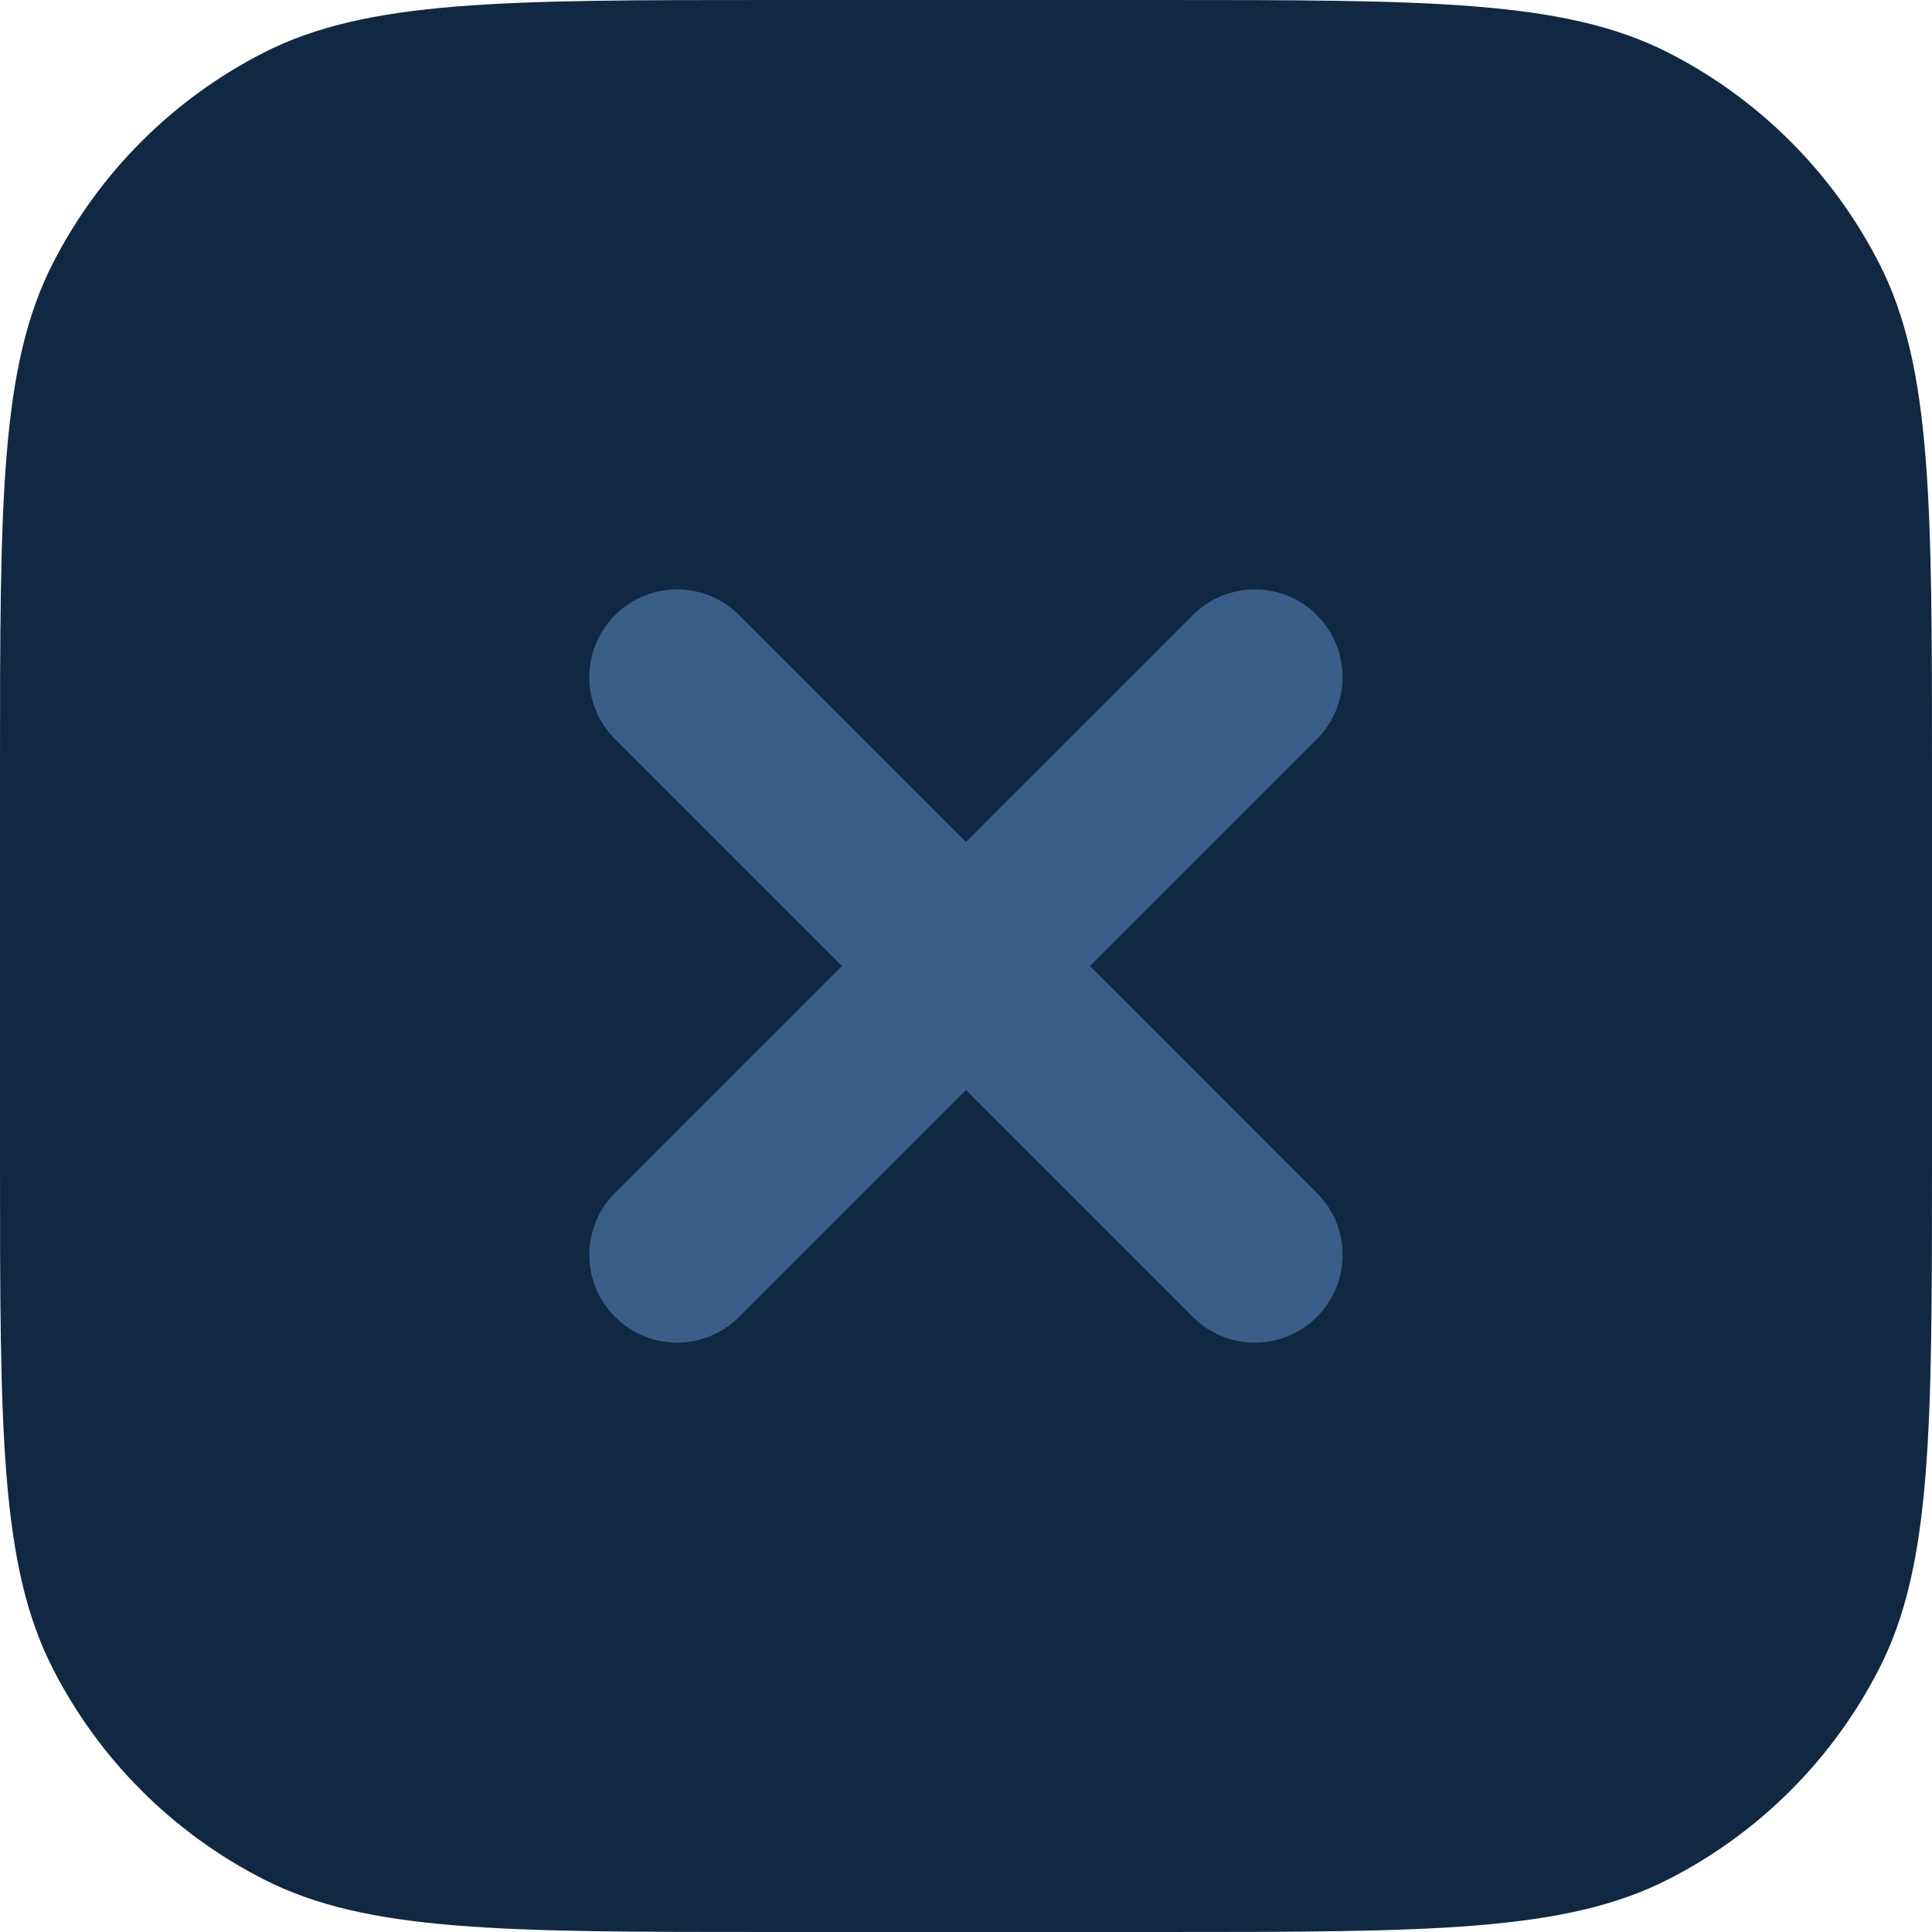
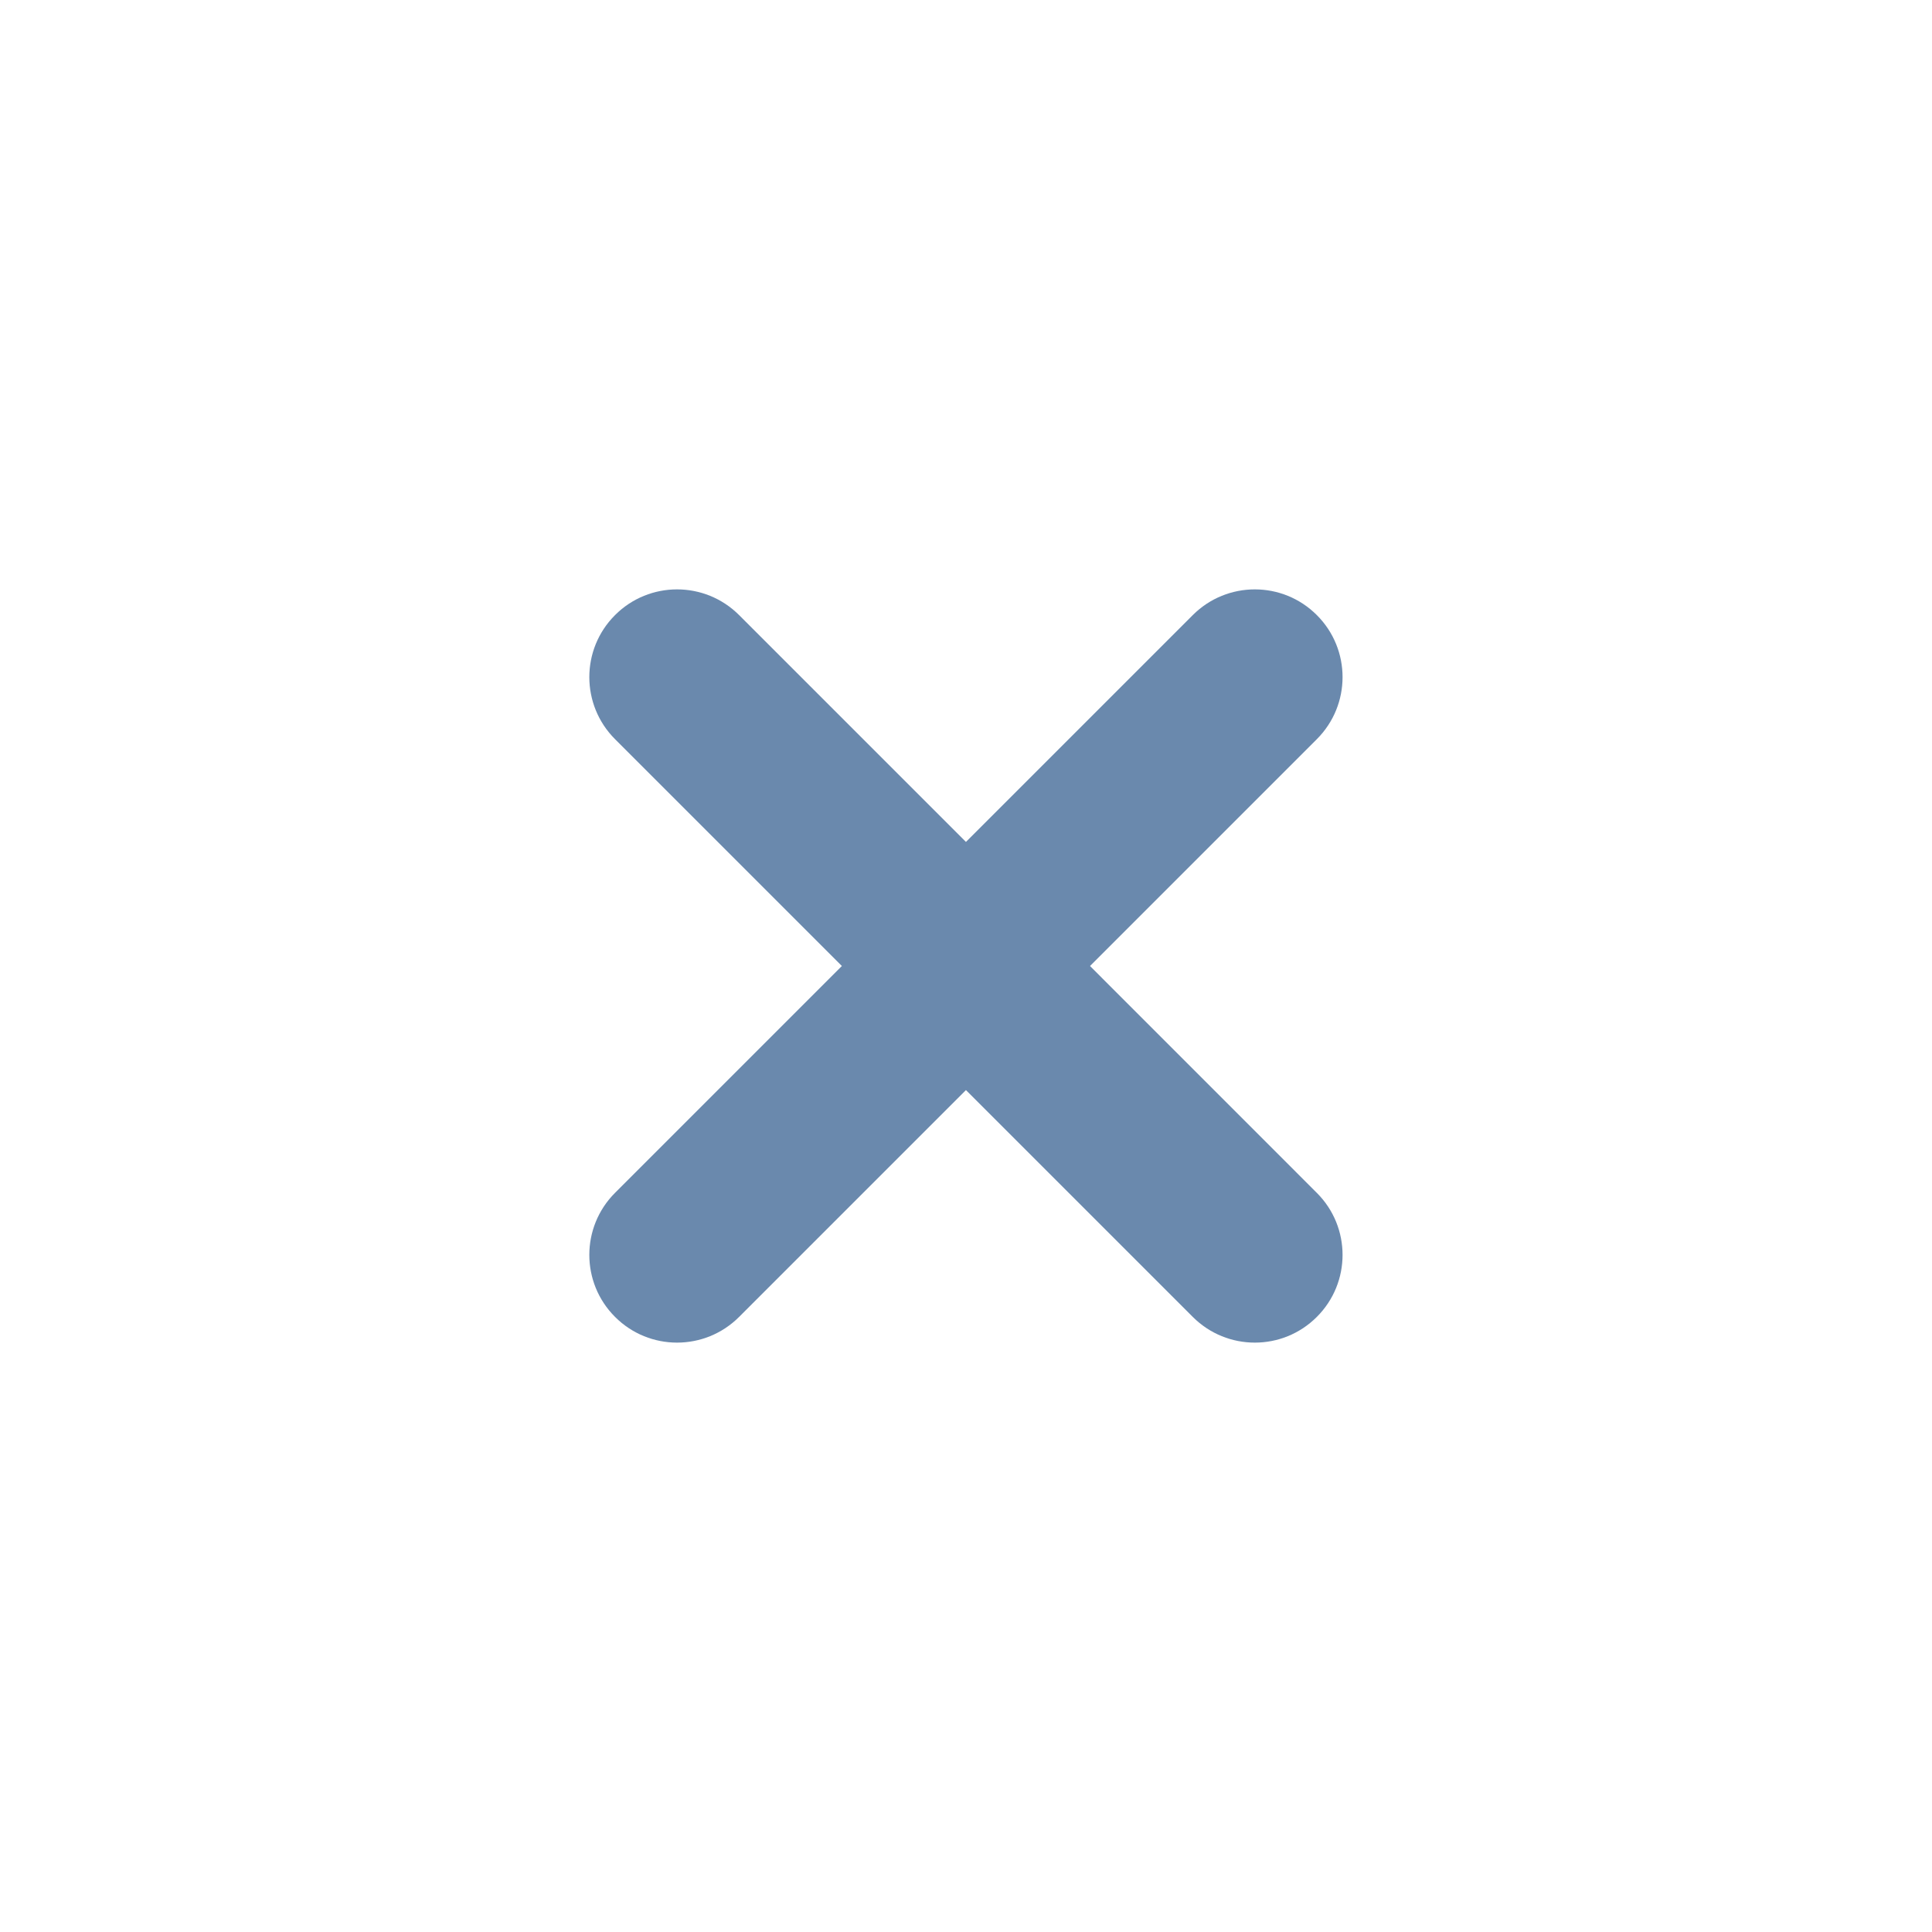
<svg xmlns="http://www.w3.org/2000/svg" width="32" height="32" viewBox="0 0 32 32" fill="none">
-   <path d="M0 12.8C0 8.32 0 6.079 0.872 4.368C1.639 2.863 2.863 1.639 4.368 0.872C6.079 0 8.32 0 12.8 0H19.2C23.68 0 25.921 0 27.632 0.872C29.137 1.639 30.361 2.863 31.128 4.368C32 6.079 32 8.32 32 12.8V19.2C32 23.68 32 25.921 31.128 27.632C30.361 29.137 29.137 30.361 27.632 31.128C25.921 32 23.68 32 19.2 32H12.8C8.32 32 6.079 32 4.368 31.128C2.863 30.361 1.639 29.137 0.872 27.632C0 25.921 0 23.68 0 19.2V12.8Z" fill="#112842" />
  <path d="M10.187 10.188C9.619 10.755 9.619 11.675 10.187 12.243L13.944 16L10.187 19.757C9.619 20.325 9.619 21.245 10.187 21.812C10.754 22.38 11.674 22.38 12.242 21.812L15.999 18.055L19.756 21.812C20.324 22.38 21.244 22.38 21.811 21.812C22.379 21.245 22.379 20.325 21.811 19.758L18.054 16L21.811 12.243C22.379 11.675 22.379 10.755 21.811 10.188C21.244 9.62 20.324 9.62 19.756 10.188L15.999 13.945L12.242 10.188C11.674 9.62 10.754 9.62 10.187 10.188Z" fill="#456C99" fill-opacity="0.8" />
</svg>